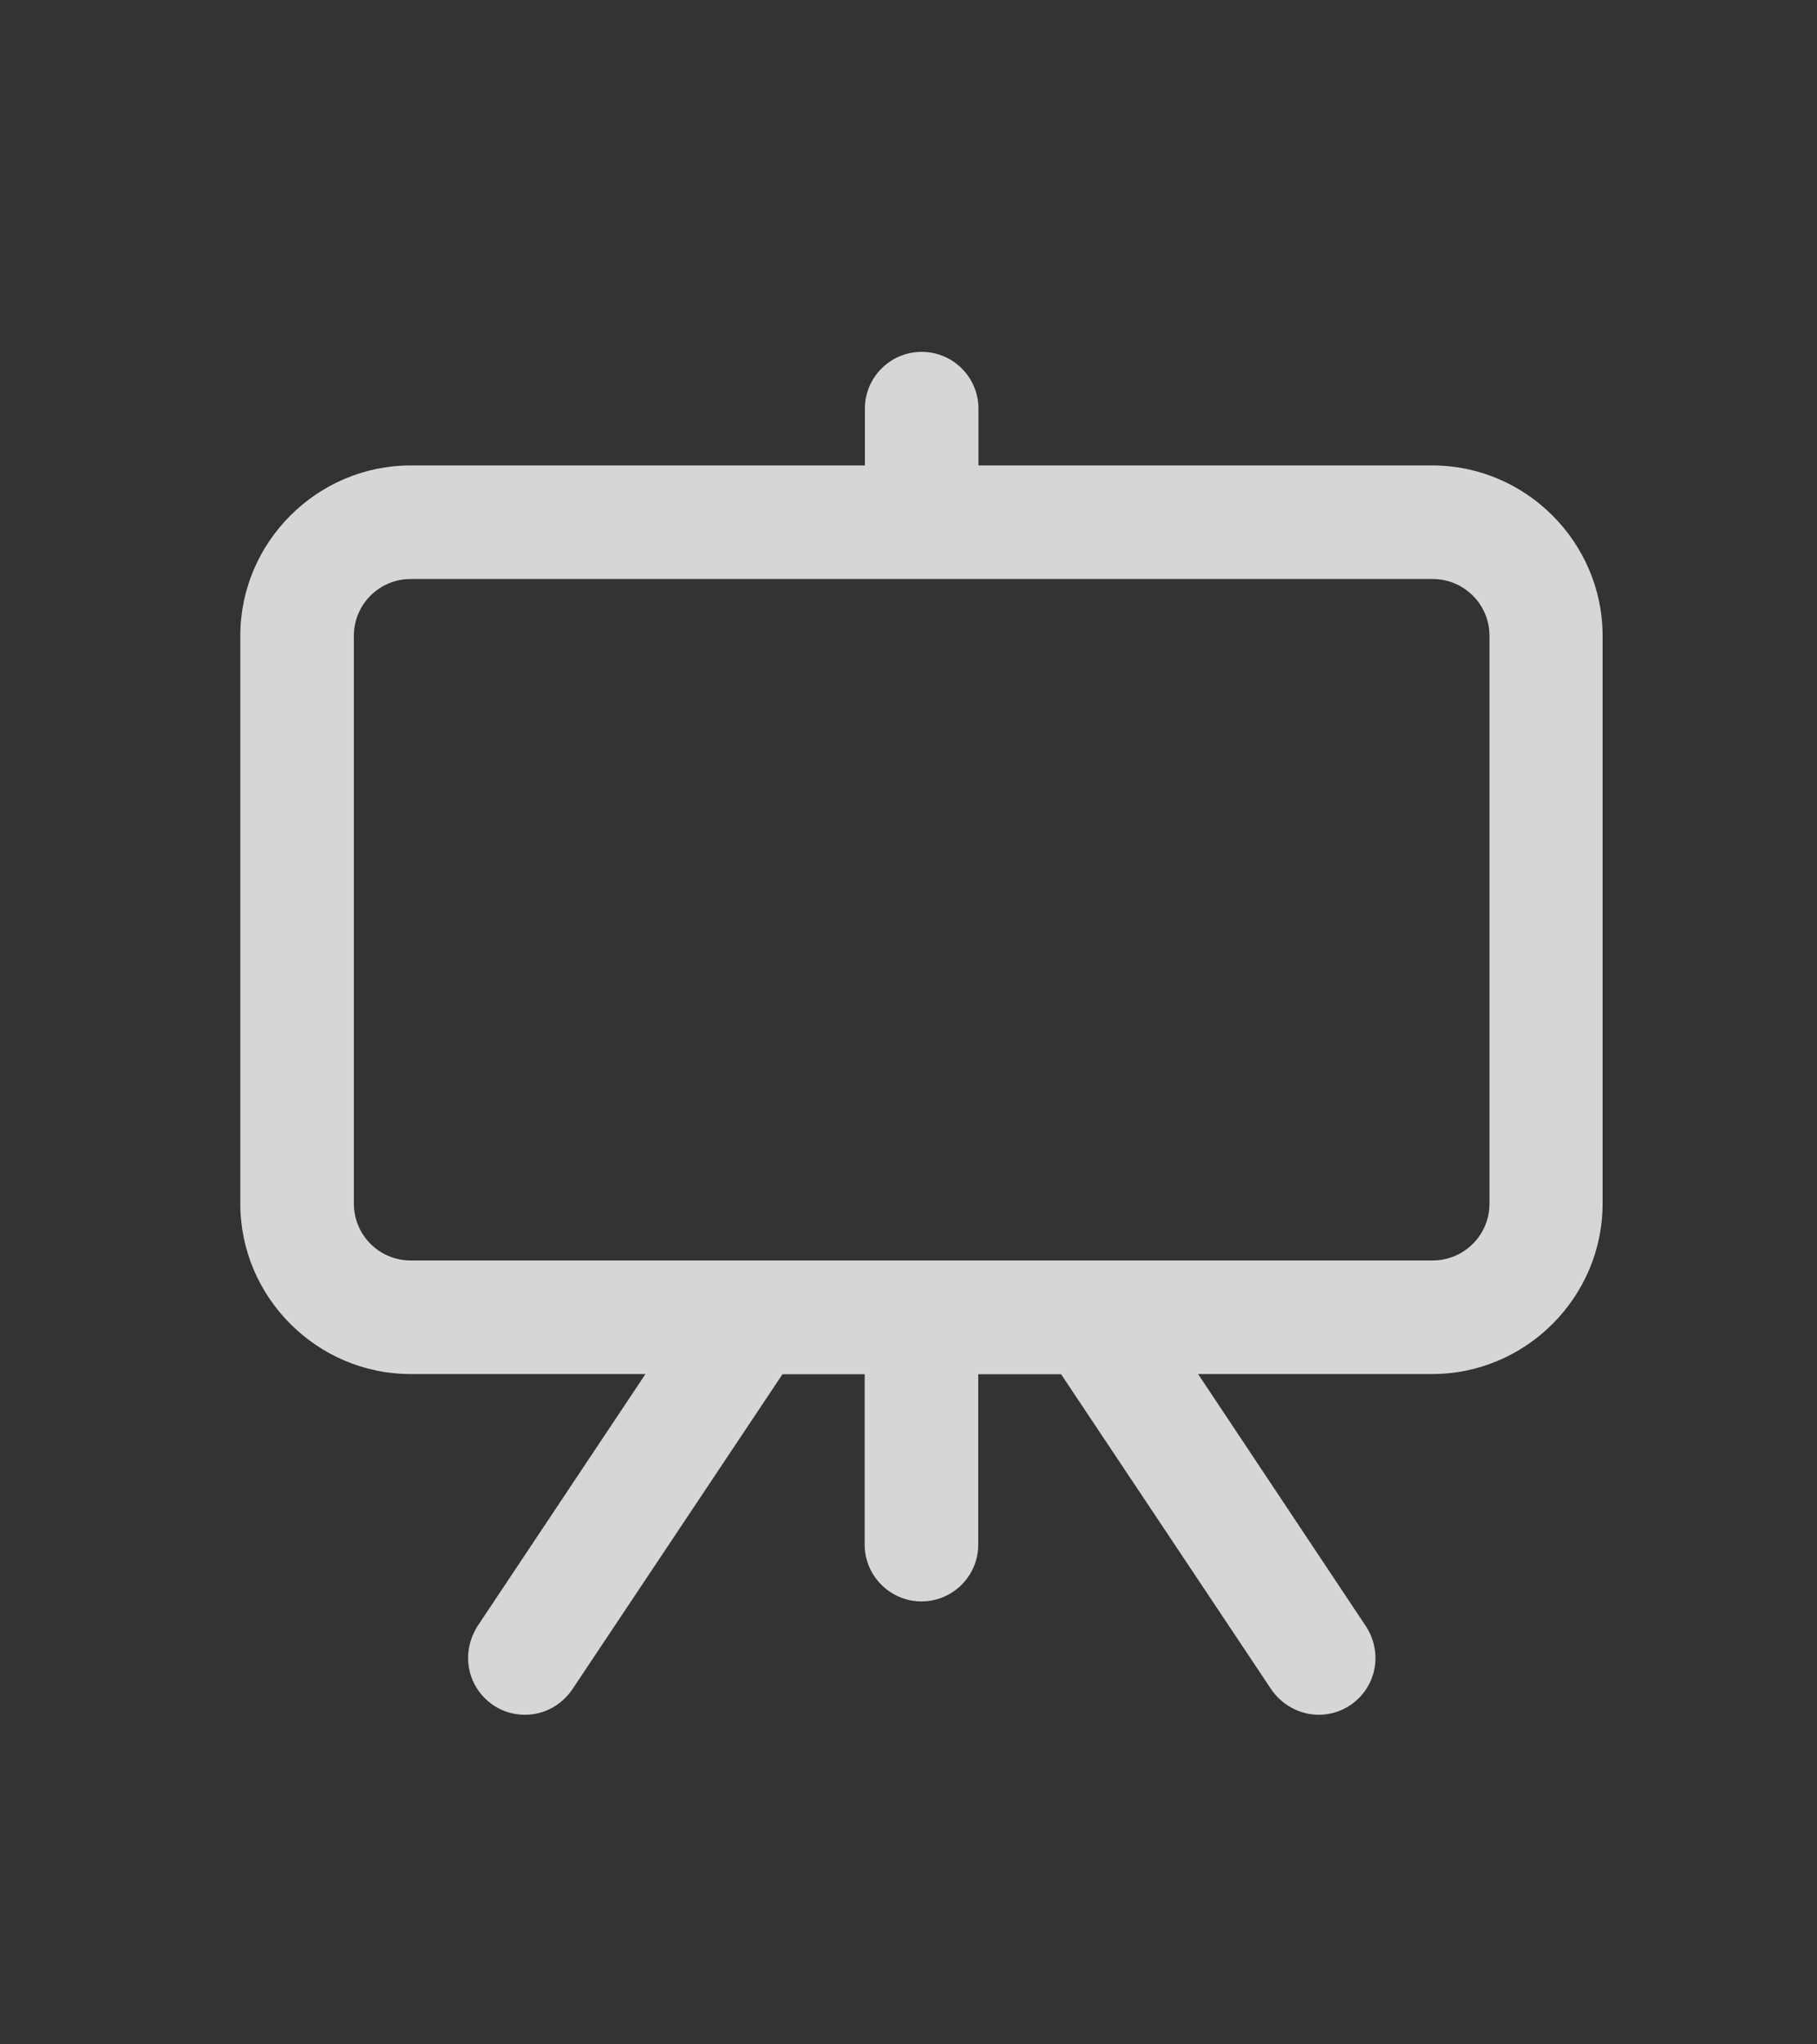
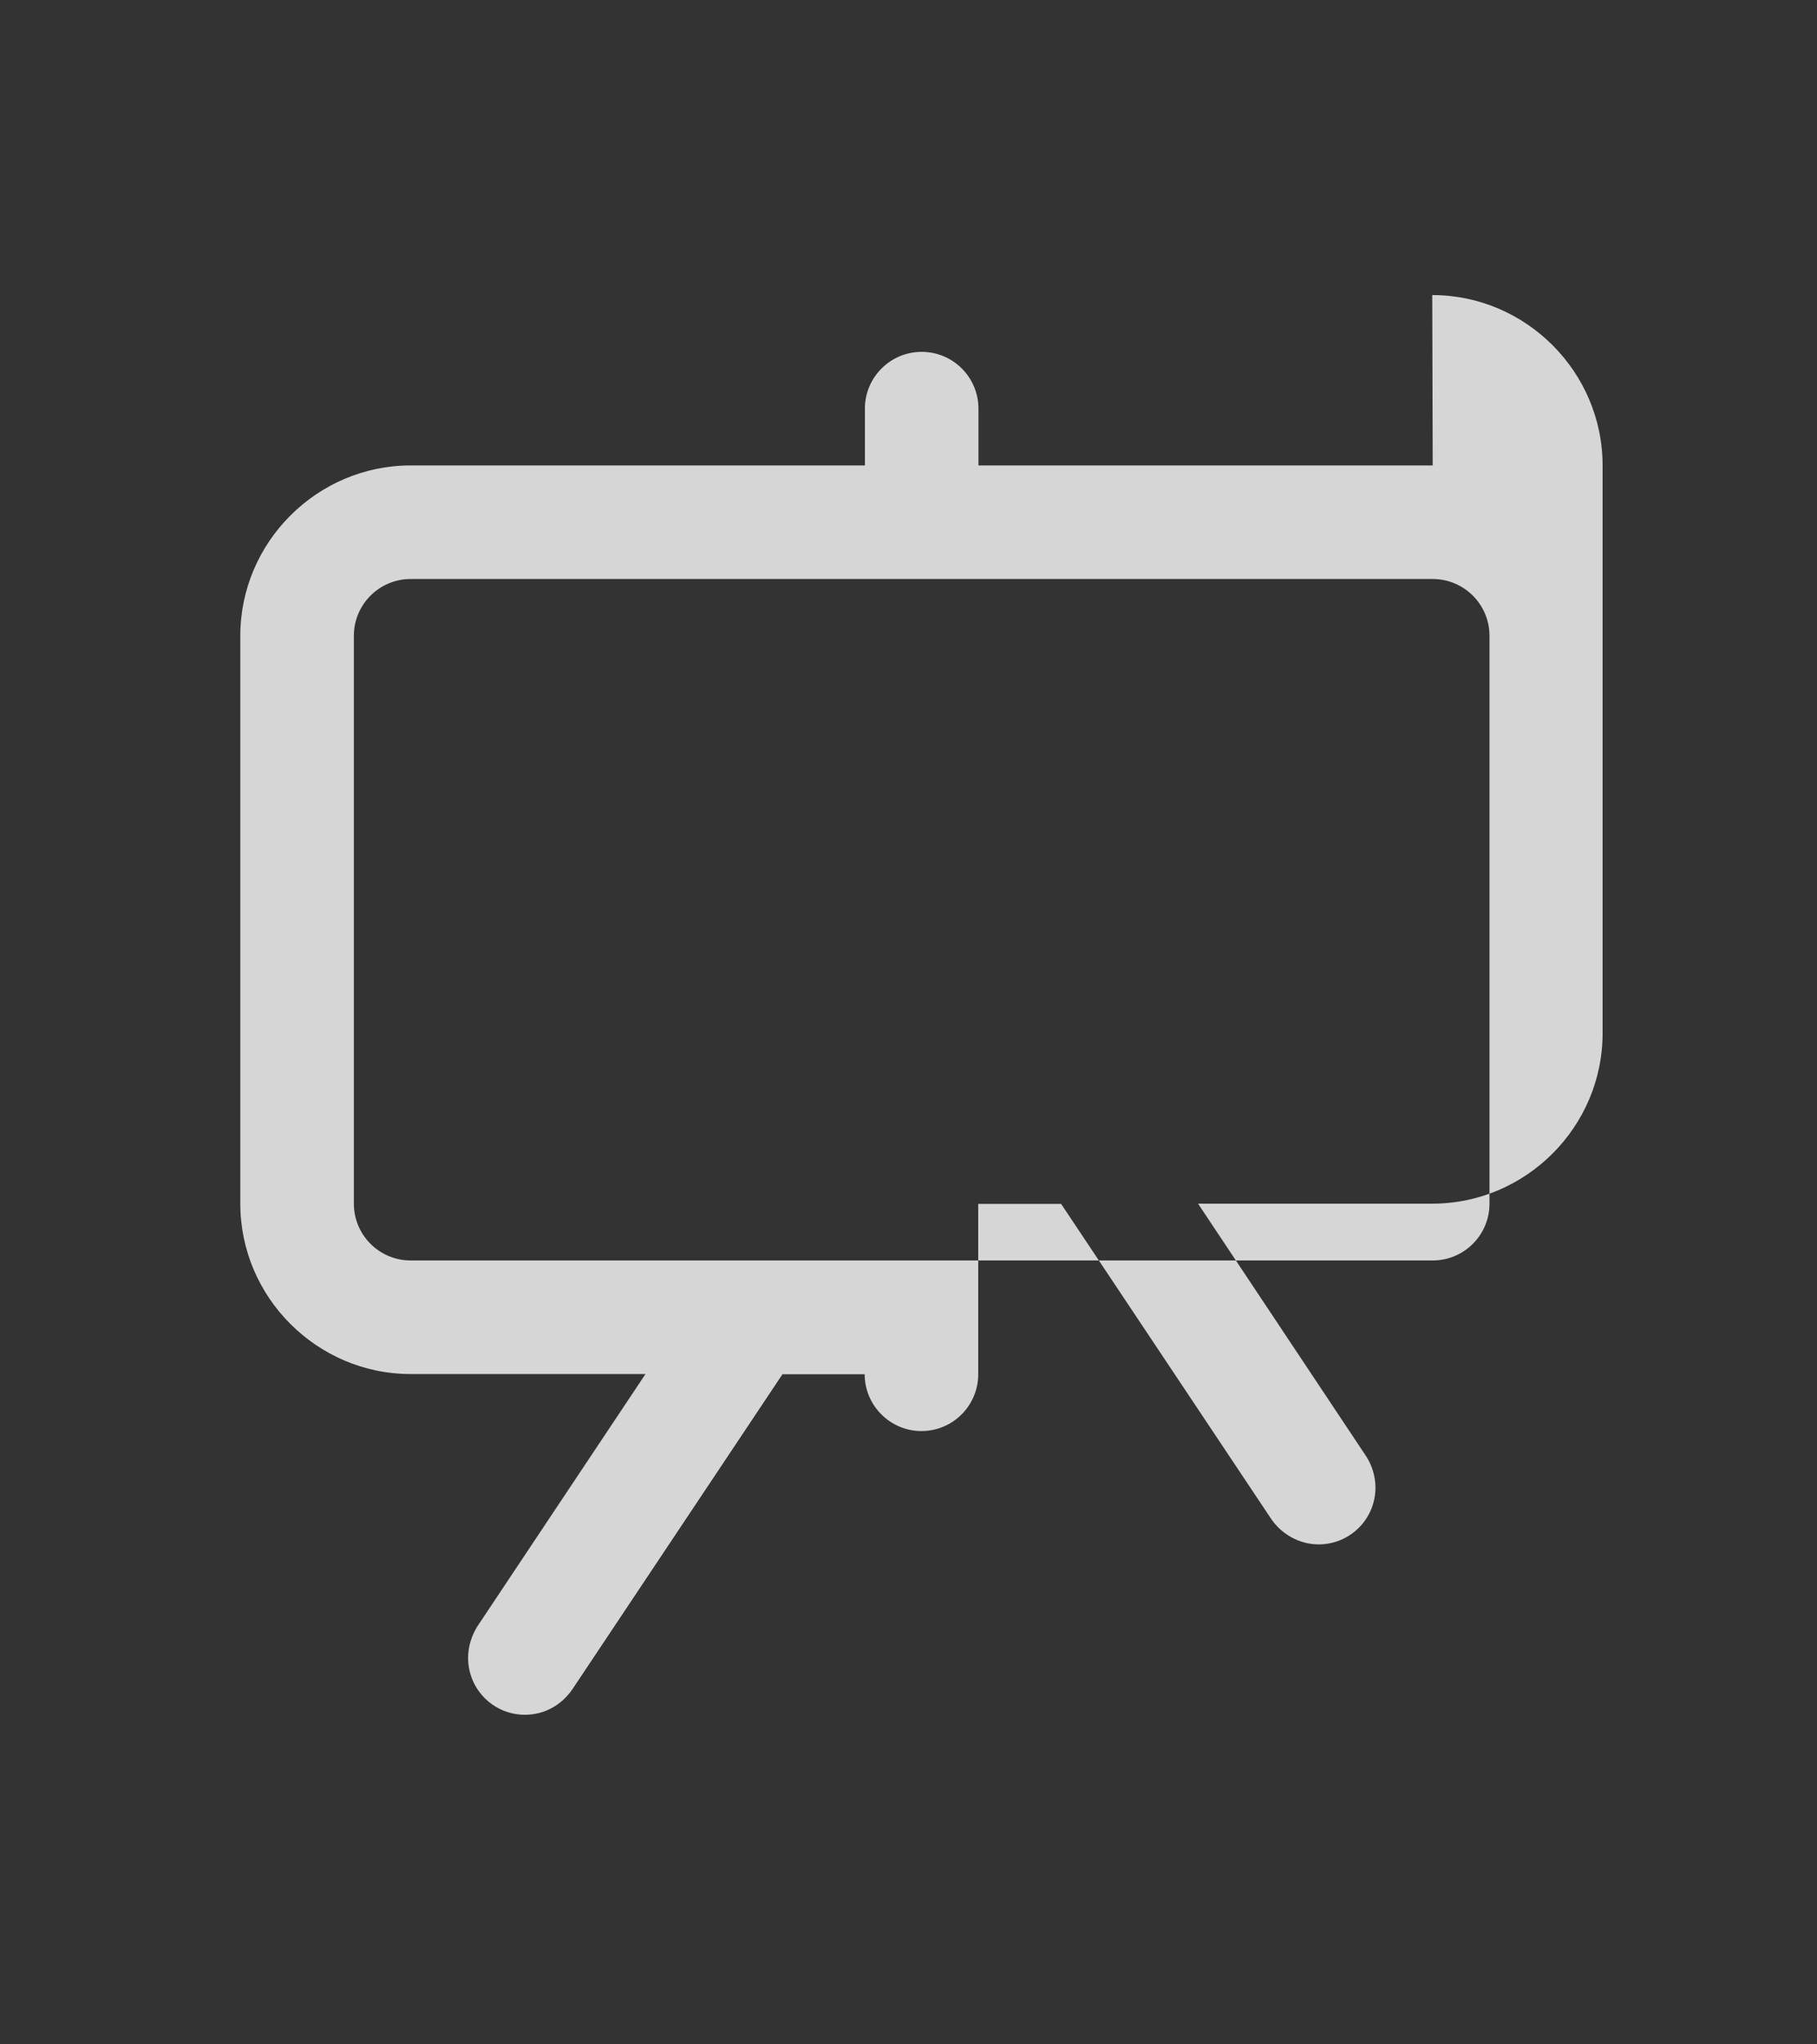
<svg xmlns="http://www.w3.org/2000/svg" id="a" viewBox="0 0 80 90">
  <rect x="0" y="0" width="80" height="90" fill="#333333" stroke="none" />
  <defs>
    <style>.d{fill:#fff;opacity:.8;stroke-width:0px;}</style>
  </defs>
-   <path class="d" d="M63.08,20.49h-20v-2.5c0-1.38-1.12-2.5-2.5-2.5s-2.5,1.12-2.5,2.5v2.5h-20c-4.12,0-7.5,3.38-7.5,7.5v25c0,4.12,3.38,7.5,7.5,7.5h10.34l-7.41,11.12c-.25.41-.4.88-.4,1.38,0,1.38,1.12,2.5,2.5,2.5.88,0,1.62-.44,2.09-1.12l9.25-13.87h3.62v7.5c0,1.37,1.12,2.5,2.5,2.5s2.5-1.12,2.5-2.5v-7.5h3.65l9.25,13.87c.44.65,1.22,1.12,2.09,1.12,1.38,0,2.5-1.12,2.5-2.5,0-.5-.16-1-.41-1.38l-7.4-11.12h10.31c4.12,0,7.5-3.38,7.5-7.5v-25c0-4.12-3.38-7.5-7.5-7.5h0ZM65.58,52.99c0,1.38-1.12,2.5-2.5,2.5H18.08c-1.38,0-2.5-1.12-2.5-2.5v-25c0-1.38,1.12-2.5,2.5-2.5h45c1.38,0,2.5,1.12,2.5,2.5v25Z" />
+   <path class="d" d="M63.08,20.49h-20v-2.5c0-1.38-1.12-2.5-2.5-2.5s-2.5,1.12-2.5,2.5v2.5h-20c-4.12,0-7.5,3.38-7.5,7.5v25c0,4.12,3.38,7.5,7.5,7.5h10.34l-7.41,11.12c-.25.41-.4.88-.4,1.38,0,1.38,1.12,2.5,2.5,2.5.88,0,1.62-.44,2.09-1.12l9.25-13.87h3.62c0,1.37,1.12,2.5,2.5,2.5s2.5-1.12,2.5-2.5v-7.5h3.65l9.25,13.87c.44.65,1.22,1.12,2.09,1.12,1.38,0,2.5-1.12,2.5-2.5,0-.5-.16-1-.41-1.38l-7.4-11.12h10.31c4.12,0,7.5-3.38,7.5-7.5v-25c0-4.12-3.38-7.5-7.5-7.5h0ZM65.58,52.99c0,1.38-1.12,2.5-2.5,2.5H18.08c-1.38,0-2.5-1.12-2.5-2.5v-25c0-1.38,1.12-2.5,2.5-2.5h45c1.38,0,2.5,1.12,2.5,2.5v25Z" />
</svg>